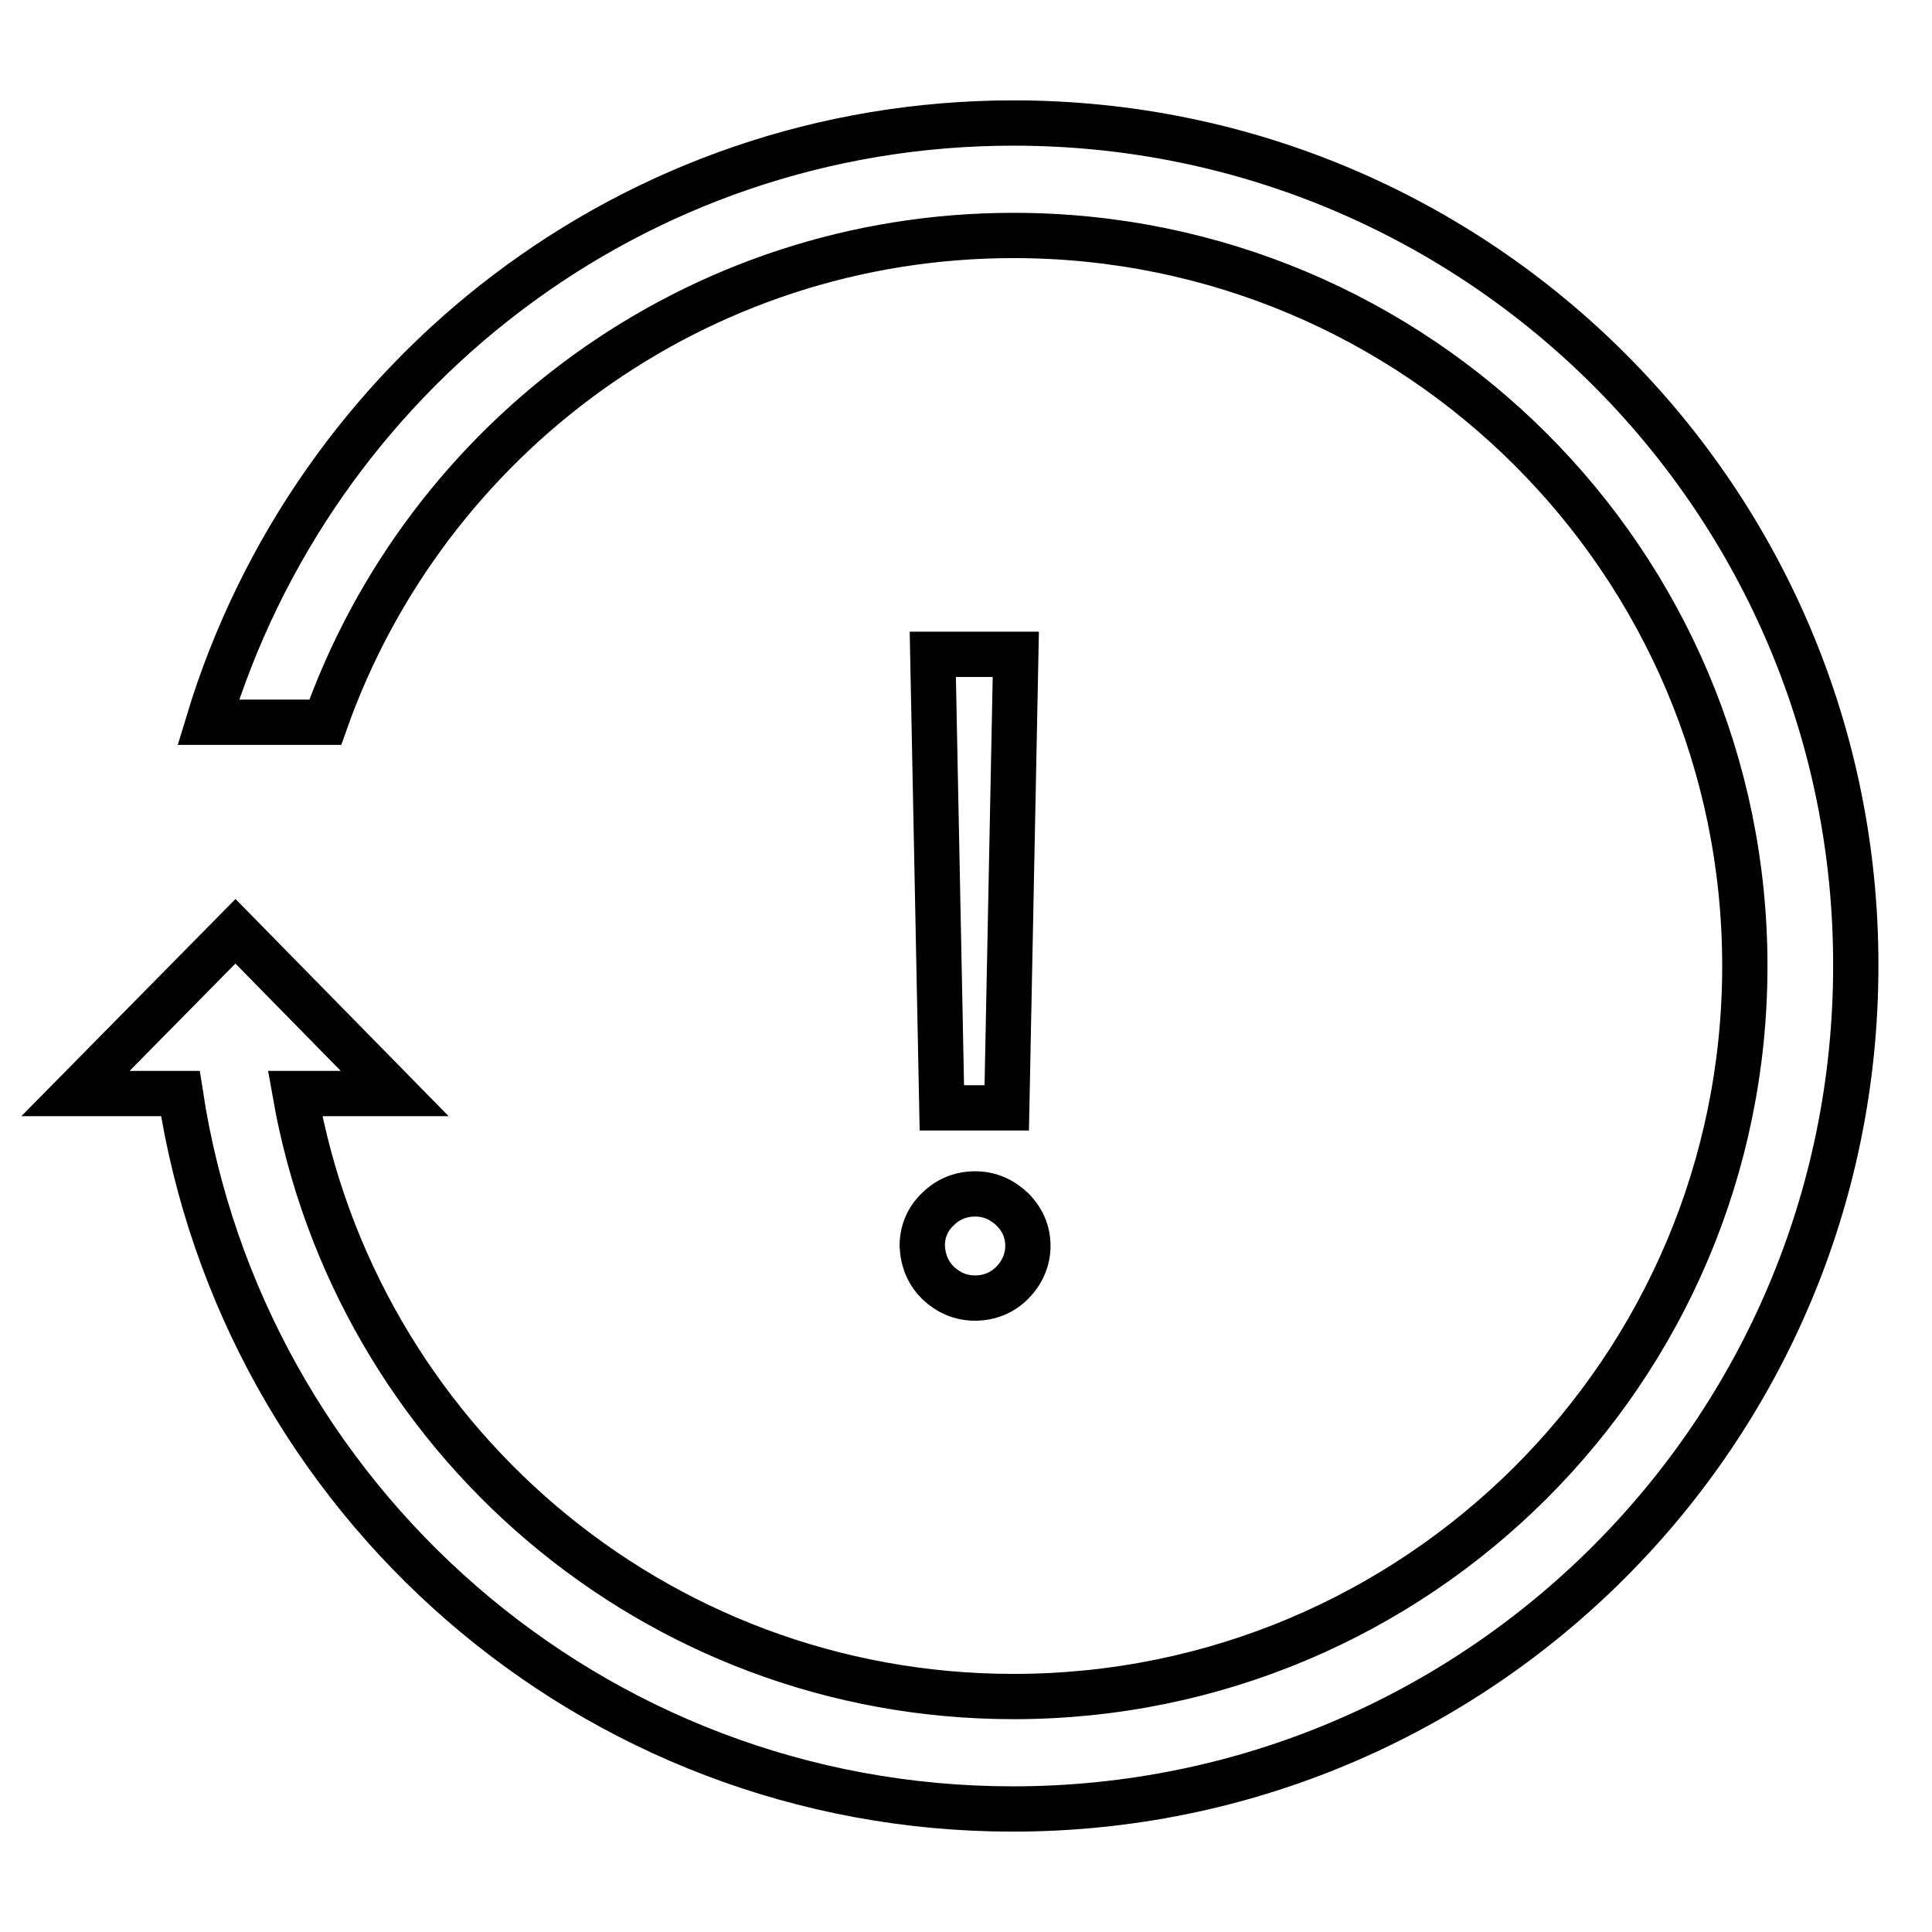
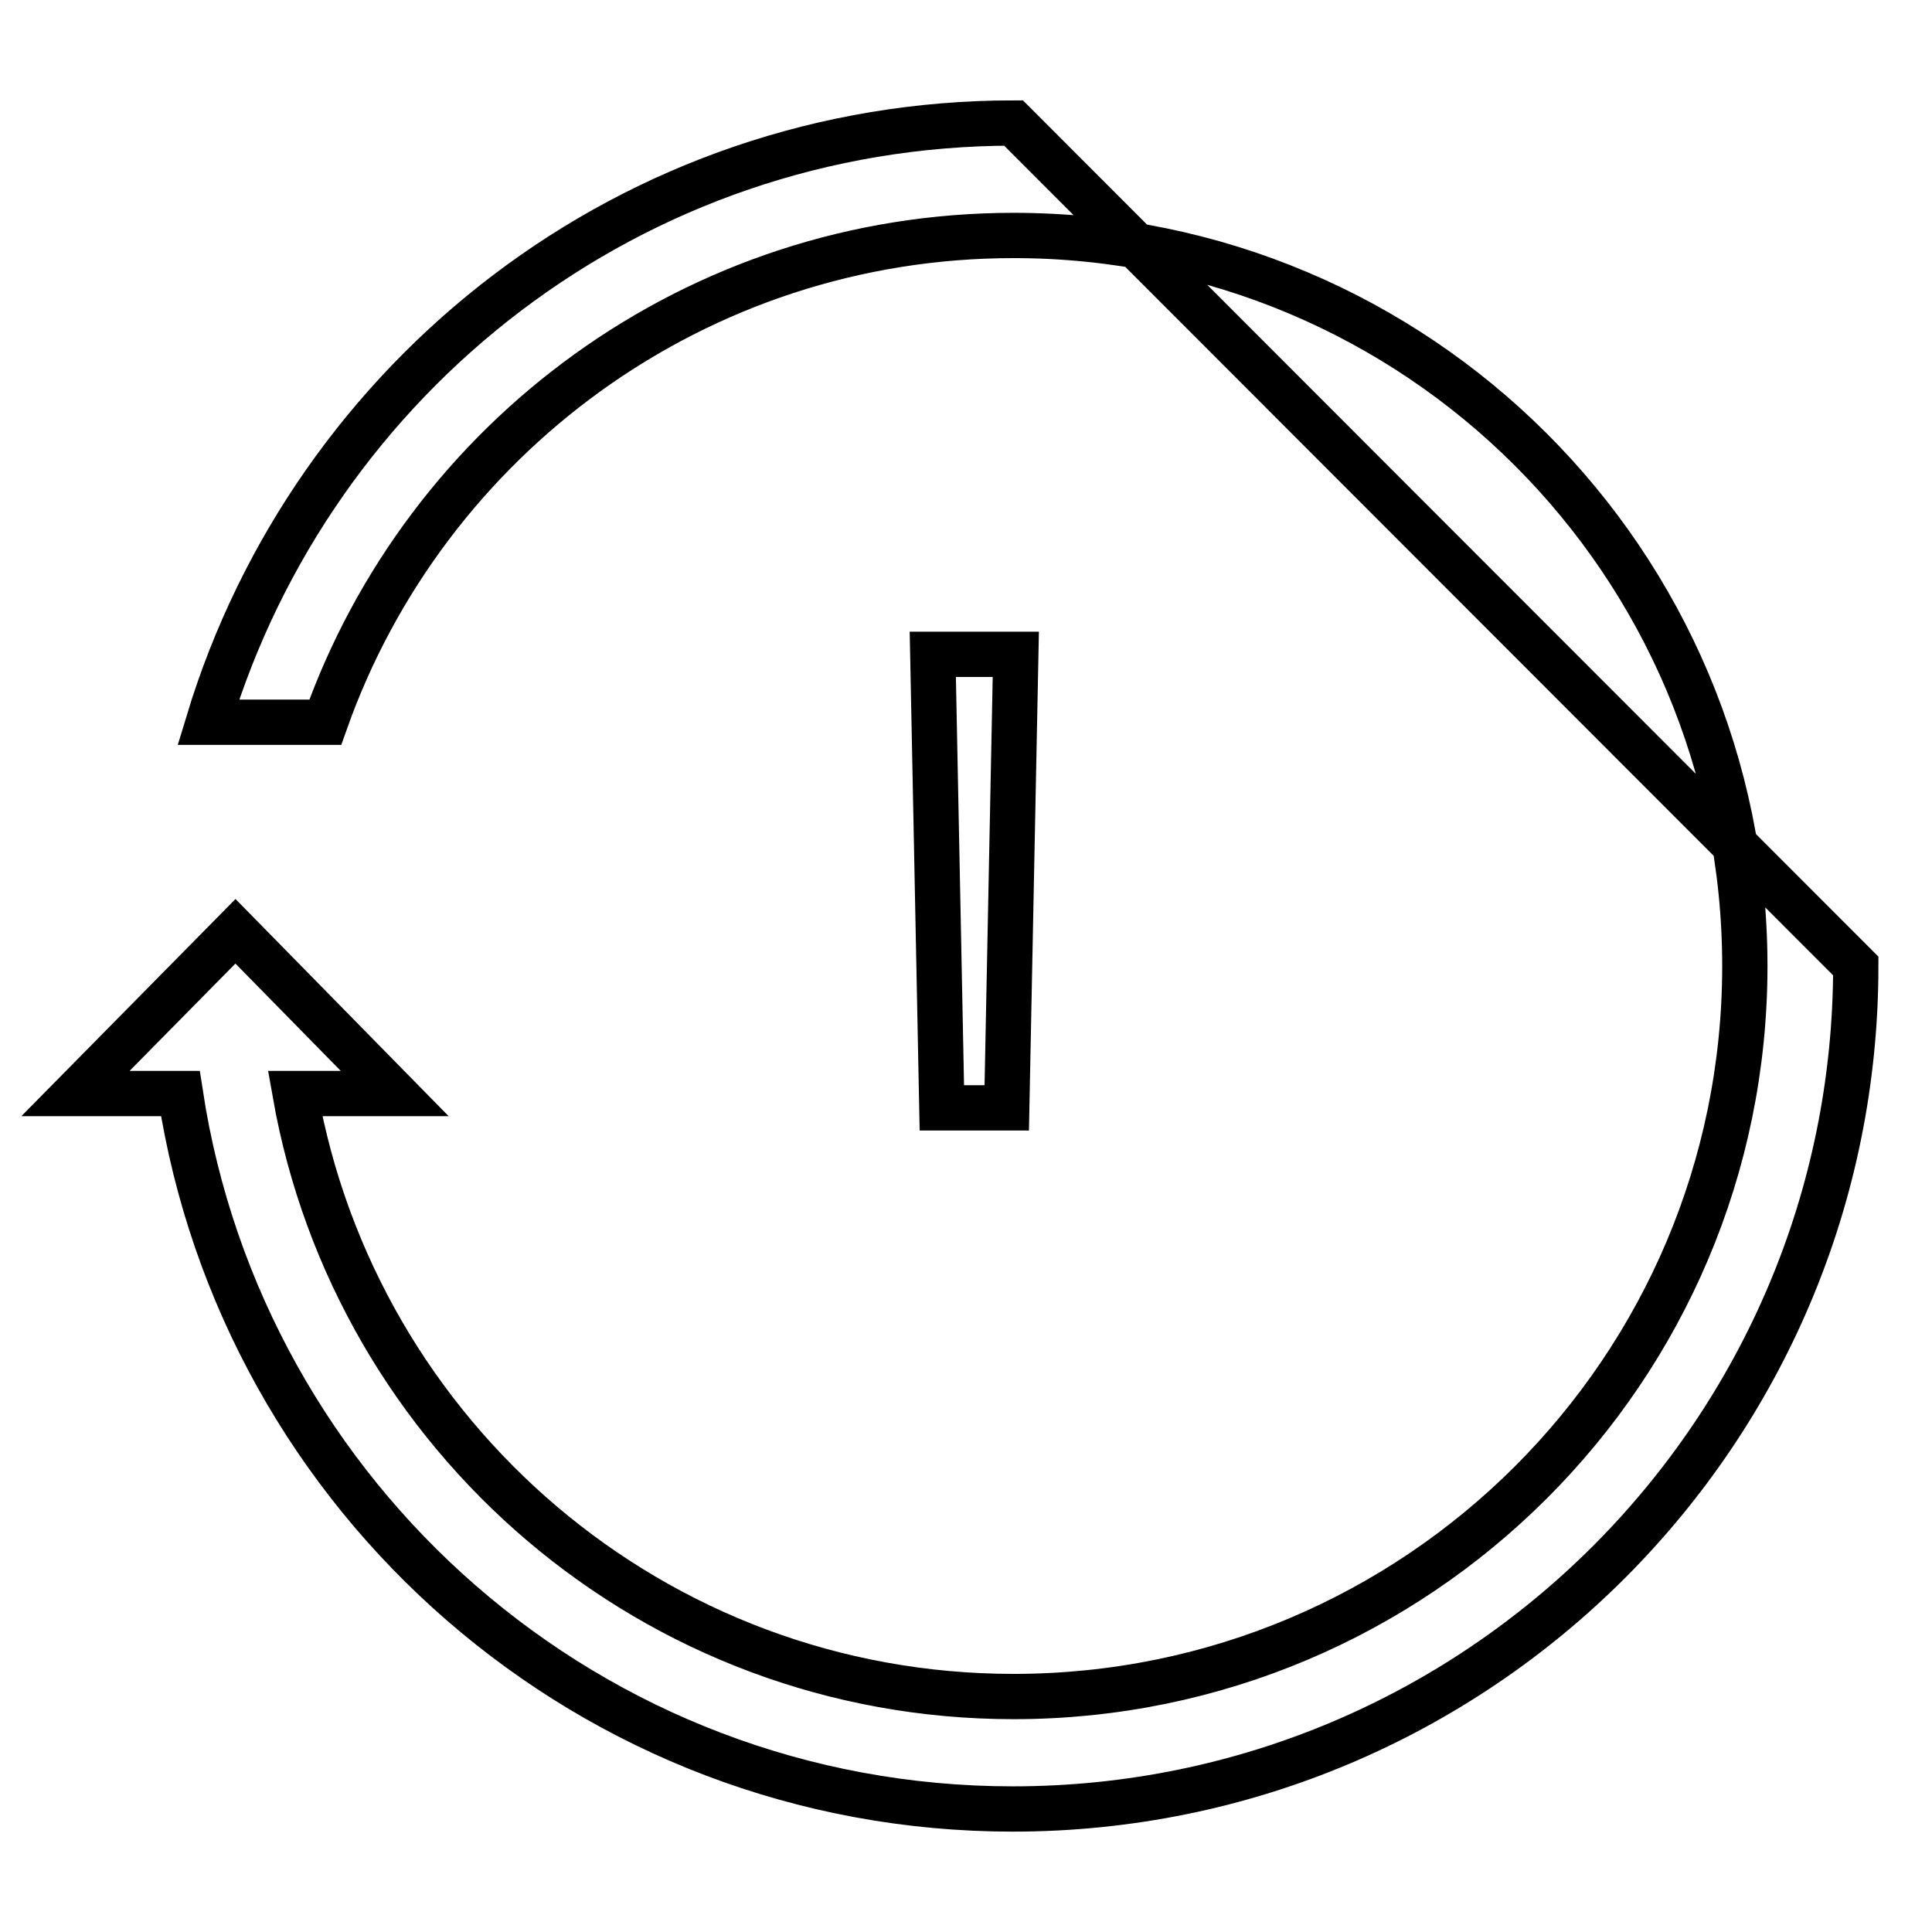
<svg xmlns="http://www.w3.org/2000/svg" version="1.1" x="0px" y="0px" viewBox="0 0 256 256" enable-background="new 0 0 256 256" xml:space="preserve">
  <g>
    <g>
-       <path stroke-width="6" fill-opacity="0" stroke="#000000" d="M134.3,16.3c-50.5,0-92.8,33.5-106.7,79.4h15.5c13.3-37.6,49.1-64.5,91.2-64.5c53.5,0,96.9,43.3,96.9,96.8c0,53.5-43.4,96.8-96.9,96.8c-47.7,0-87.2-34.5-95.2-79.9h13.2l-21.1-21.5L10,144.9h13.9c8.2,53.7,54.4,94.8,110.3,94.8c61.7,0,111.7-50,111.7-111.7C246,66.3,196,16.3,134.3,16.3z" />
-       <path stroke-width="6" fill-opacity="0" stroke="#000000" d="M124.3,170c1.4,1.3,3,2,4.9,2s3.6-0.7,4.9-2s2.1-3,2.1-4.9c0-1.9-0.7-3.5-2.1-4.9c-1.4-1.3-3-2-4.9-2s-3.6,0.7-4.9,2c-1.4,1.3-2.1,3-2.1,4.9C122.3,167.1,123,168.7,124.3,170z" />
+       <path stroke-width="6" fill-opacity="0" stroke="#000000" d="M134.3,16.3c-50.5,0-92.8,33.5-106.7,79.4h15.5c13.3-37.6,49.1-64.5,91.2-64.5c53.5,0,96.9,43.3,96.9,96.8c0,53.5-43.4,96.8-96.9,96.8c-47.7,0-87.2-34.5-95.2-79.9h13.2l-21.1-21.5L10,144.9h13.9c8.2,53.7,54.4,94.8,110.3,94.8c61.7,0,111.7-50,111.7-111.7z" />
      <path stroke-width="6" fill-opacity="0" stroke="#000000" d="M133.4,146.8l1.2-60.1h-11l1.2,60.1H133.4z" />
    </g>
  </g>
</svg>